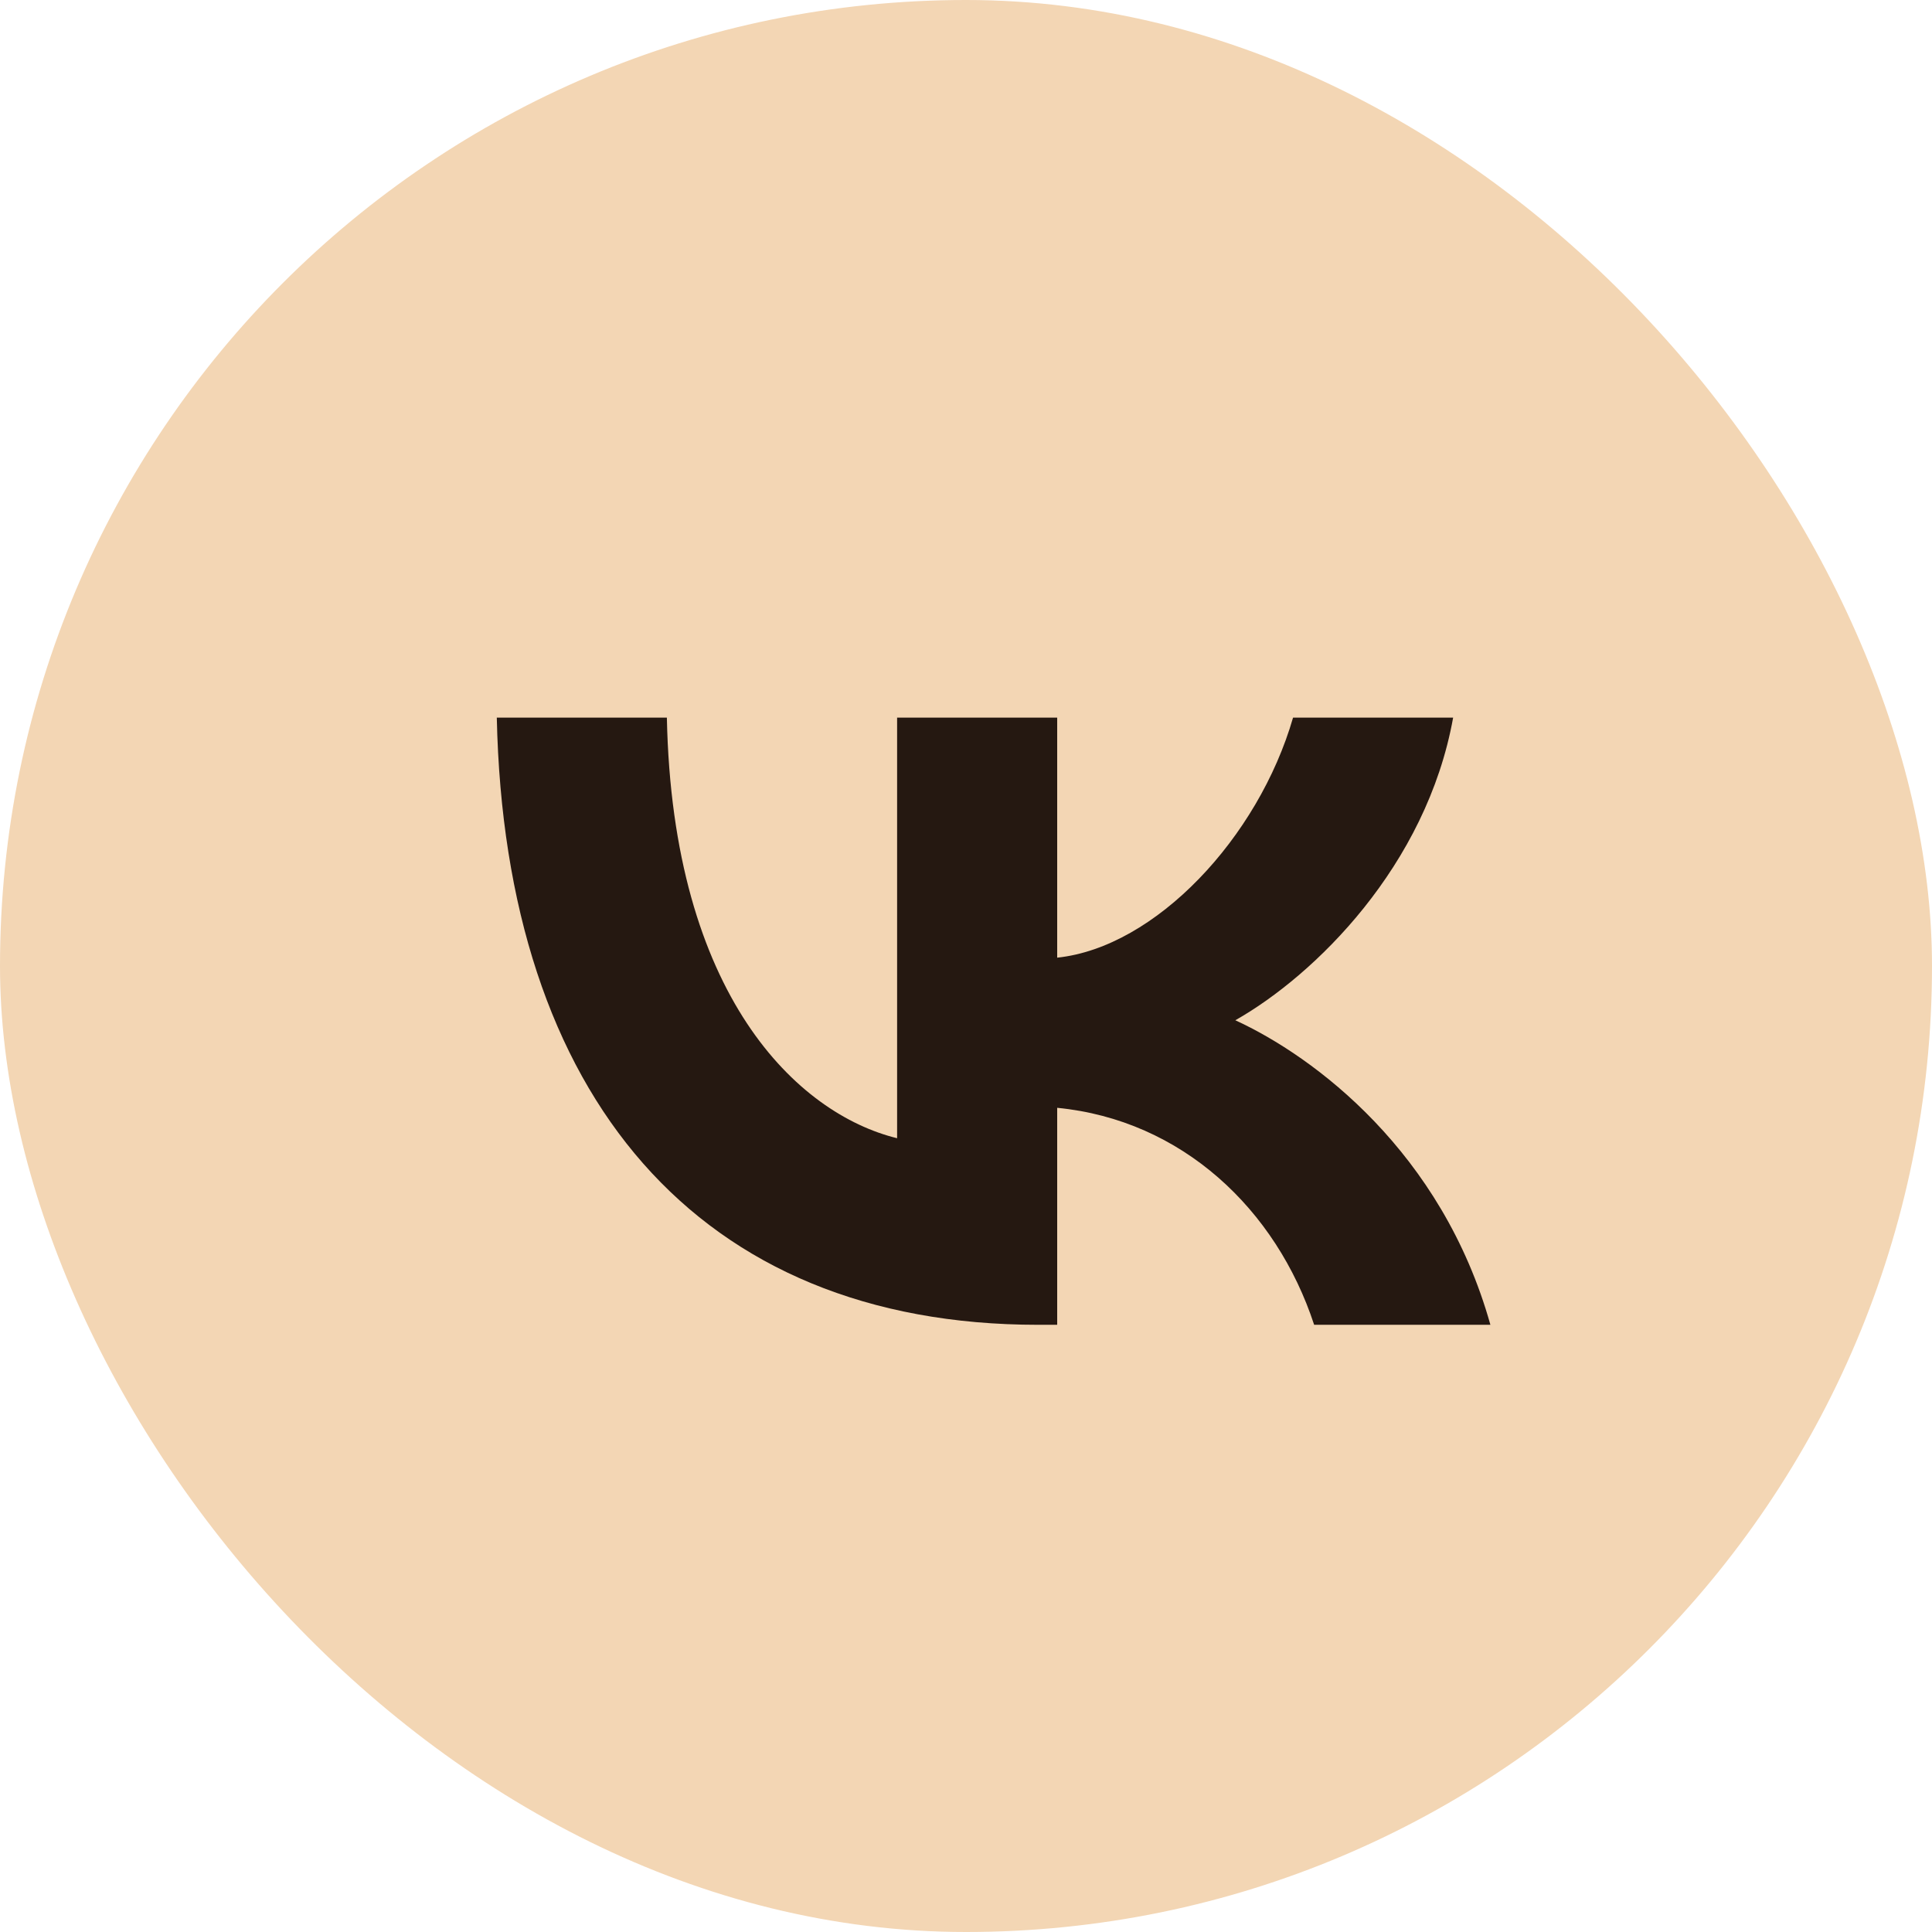
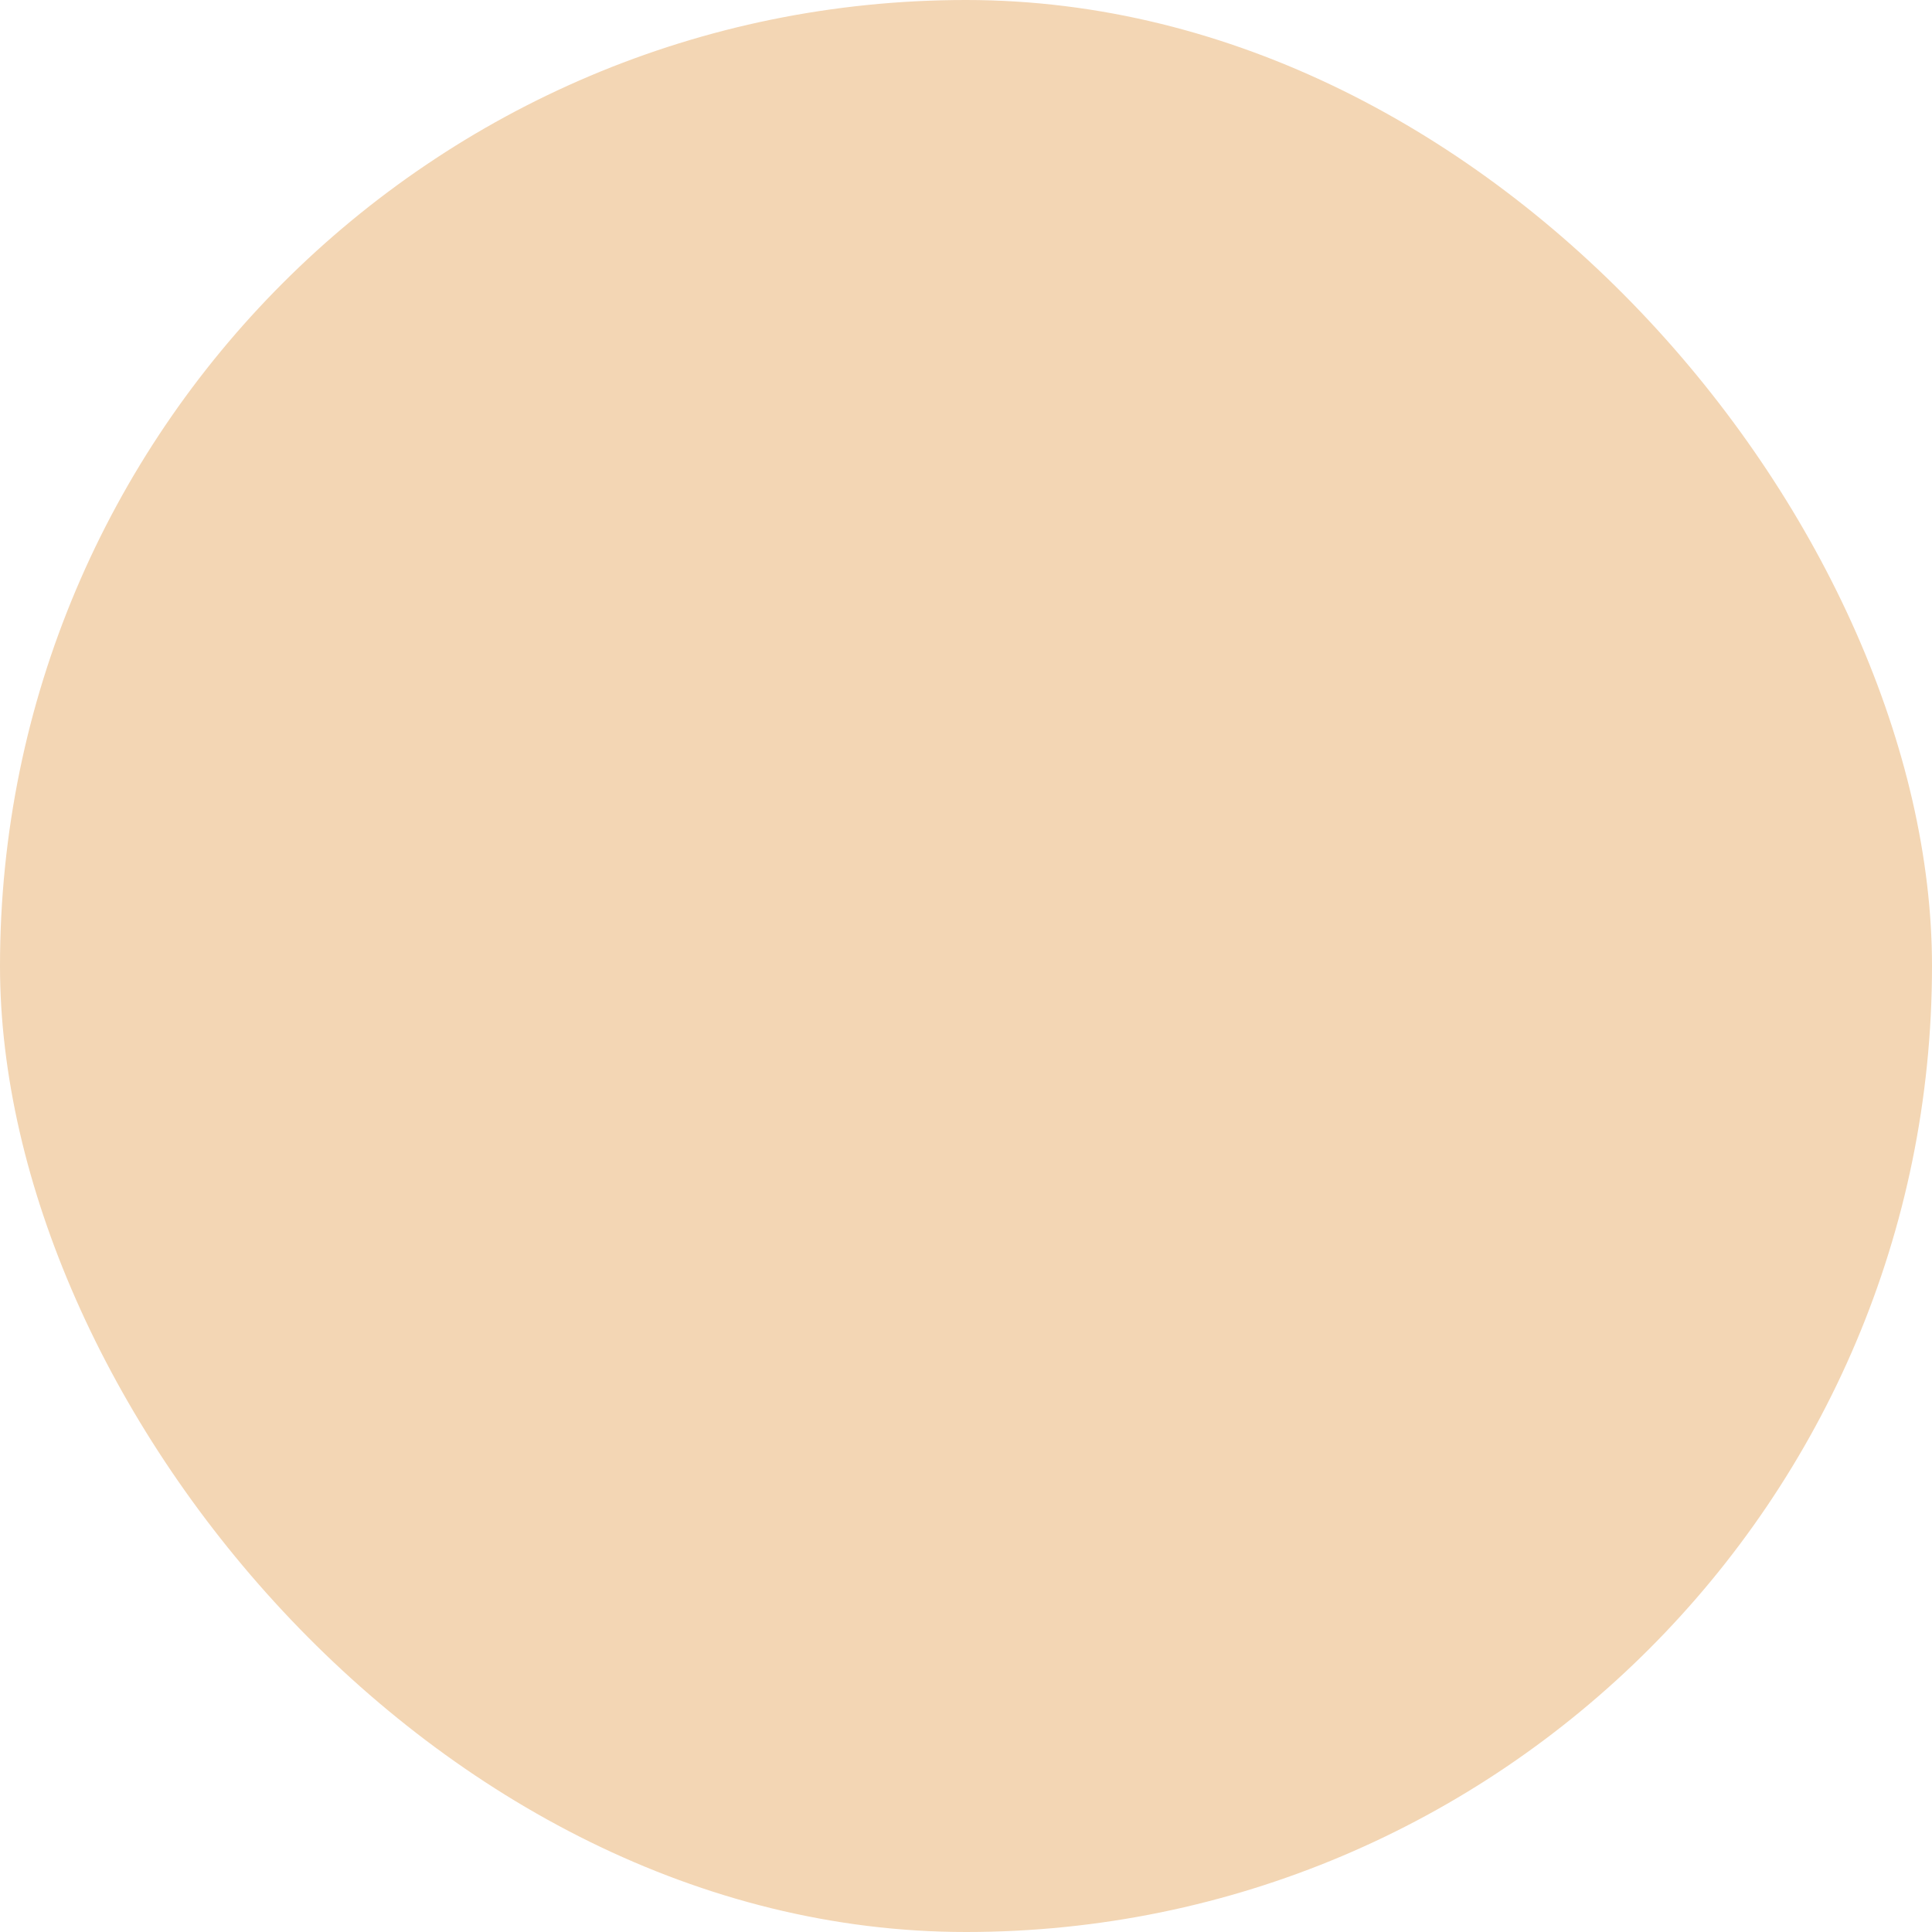
<svg xmlns="http://www.w3.org/2000/svg" width="35" height="35" viewBox="0 0 35 35" fill="none">
  <rect width="35" height="35" rx="17.5" fill="#F3D6B4" />
-   <path d="M18.804 24C12.654 24 9.146 19.871 9 13H12.081C12.182 18.043 14.453 20.179 16.252 20.62V13H19.152V17.349C20.929 17.162 22.795 15.18 23.425 13H26.325C25.842 15.687 23.818 17.669 22.379 18.483C23.818 19.144 26.123 20.873 27 24H23.807C23.121 21.908 21.412 20.289 19.152 20.069V24H18.804Z" fill="#251811" />
</svg>